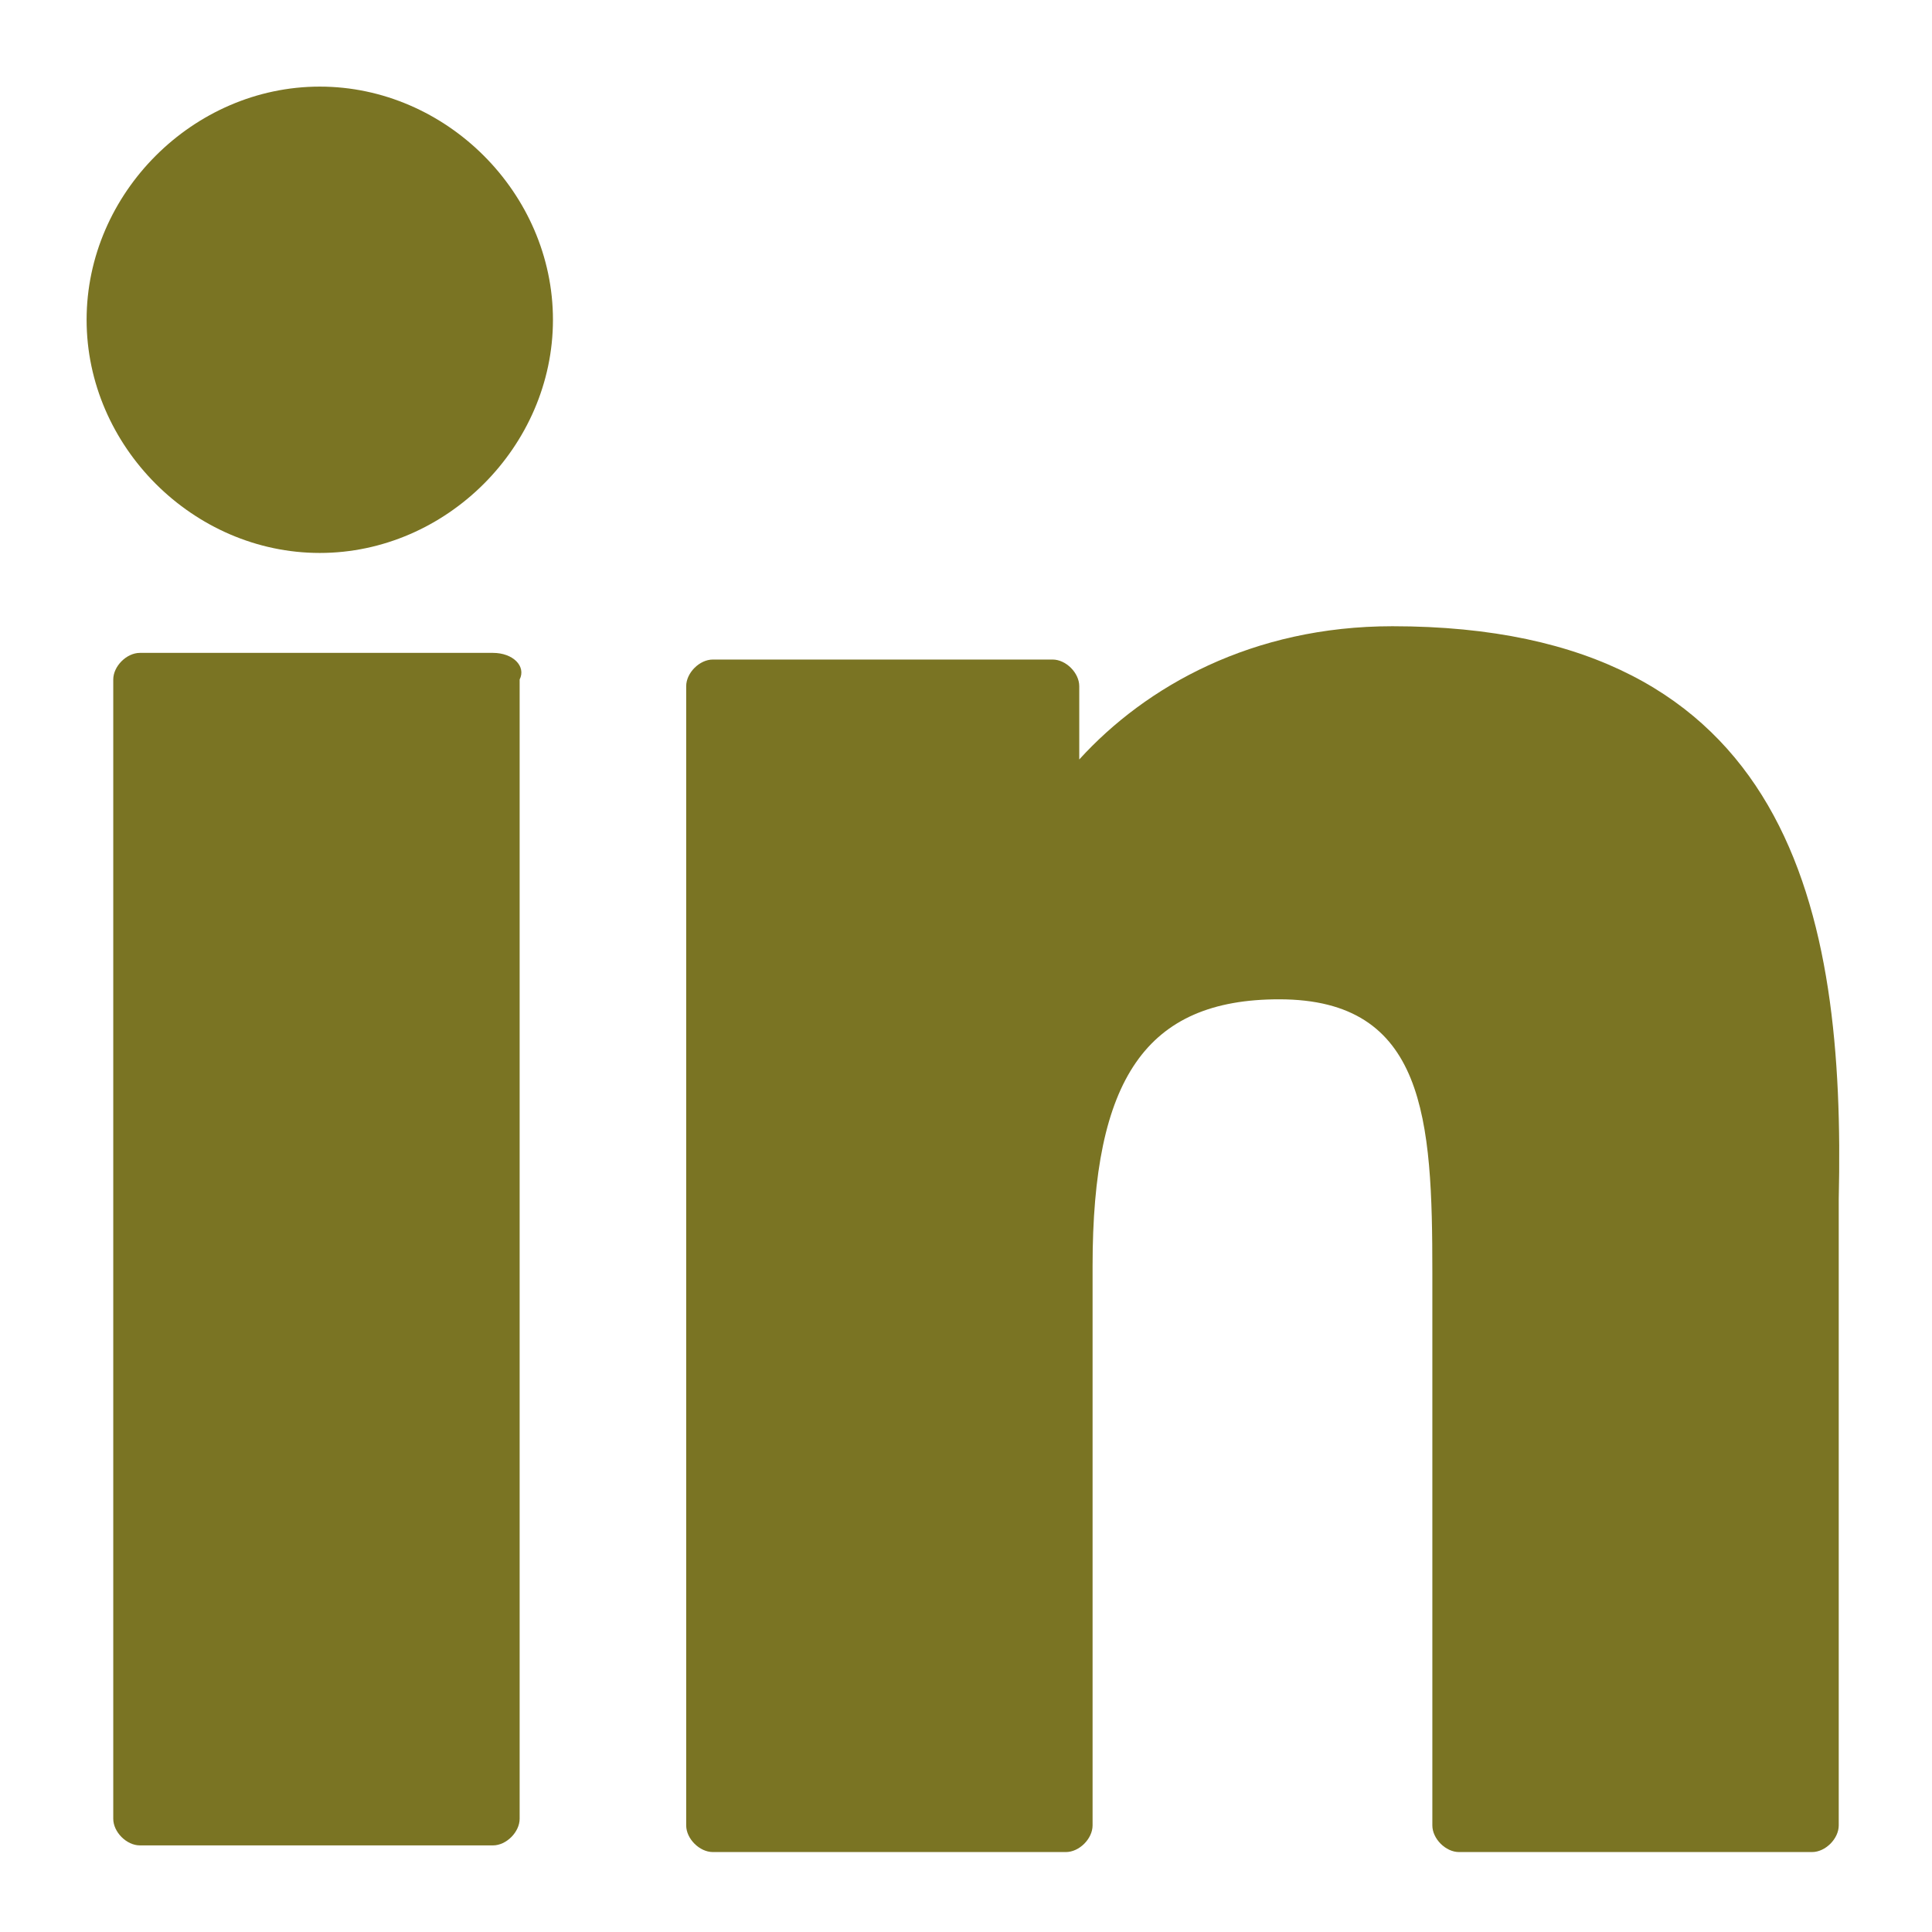
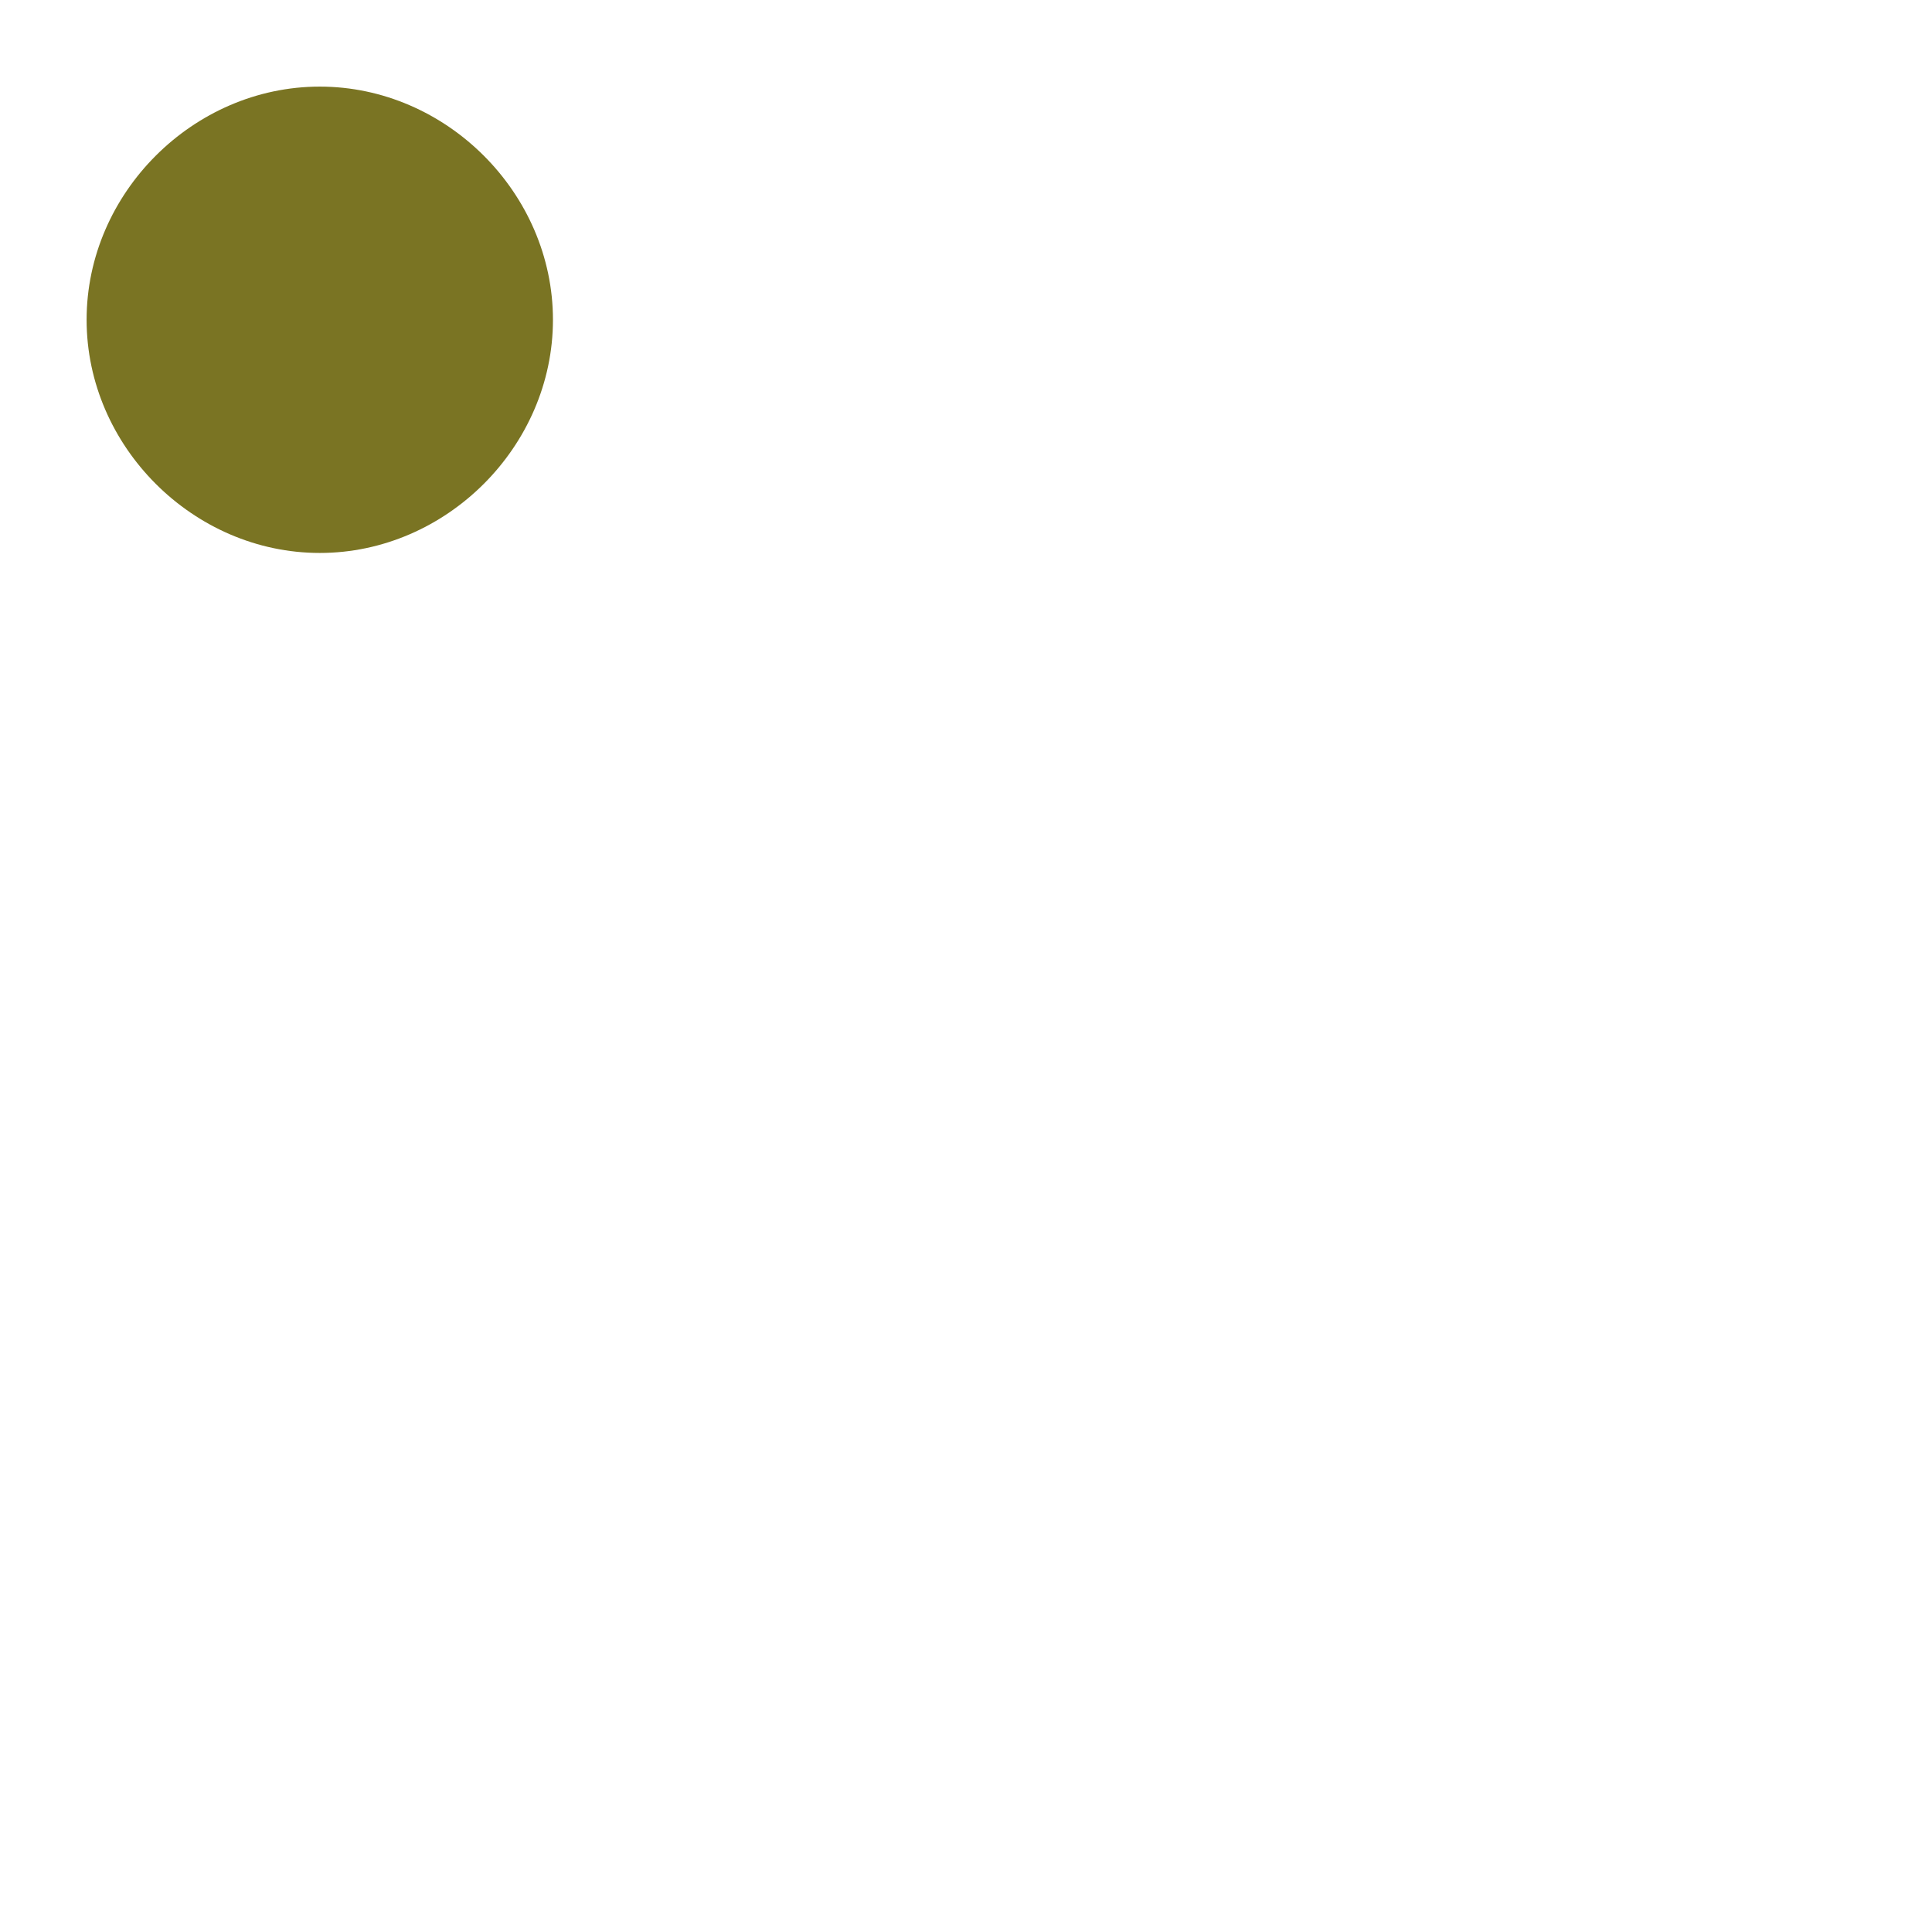
<svg xmlns="http://www.w3.org/2000/svg" version="1.1" id="Layer_1" x="0px" y="0px" viewBox="0 0 29 29" style="enable-background:new 0 0 29 29;" xml:space="preserve">
  <style type="text/css">
	.st0{fill:#7A7423;}
</style>
  <g id="XMLID_801_">
-     <path id="XMLID_802_" class="st0" d="M7.4,9.8H2.1c-0.2,0-0.4,0.2-0.4,0.4v17.1c0,0.2,0.2,0.4,0.4,0.4h5.3c0.2,0,0.4-0.2,0.4-0.4   V10.2C7.9,10,7.7,9.8,7.4,9.8z" />
    <path id="XMLID_803_" class="st0" d="M4.8,1.3c-1.9,0-3.5,1.6-3.5,3.5c0,1.9,1.6,3.5,3.5,3.5c1.9,0,3.5-1.6,3.5-3.5   C8.3,2.9,6.7,1.3,4.8,1.3z" />
-     <path id="XMLID_804_" class="st0" d="M20.9,9.4c-2.1,0-3.7,0.9-4.7,2v-1.1c0-0.2-0.2-0.4-0.4-0.4h-5.1c-0.2,0-0.4,0.2-0.4,0.4v17.1   c0,0.2,0.2,0.4,0.4,0.4h5.3c0.2,0,0.4-0.2,0.4-0.4v-8.4c0-2.8,0.8-4,2.8-4c2.2,0,2.3,1.8,2.3,4.1v8.3c0,0.2,0.2,0.4,0.4,0.4h5.3   c0.2,0,0.4-0.2,0.4-0.4v-9.4C27.7,13.7,26.9,9.4,20.9,9.4z" />
  </g>
</svg>